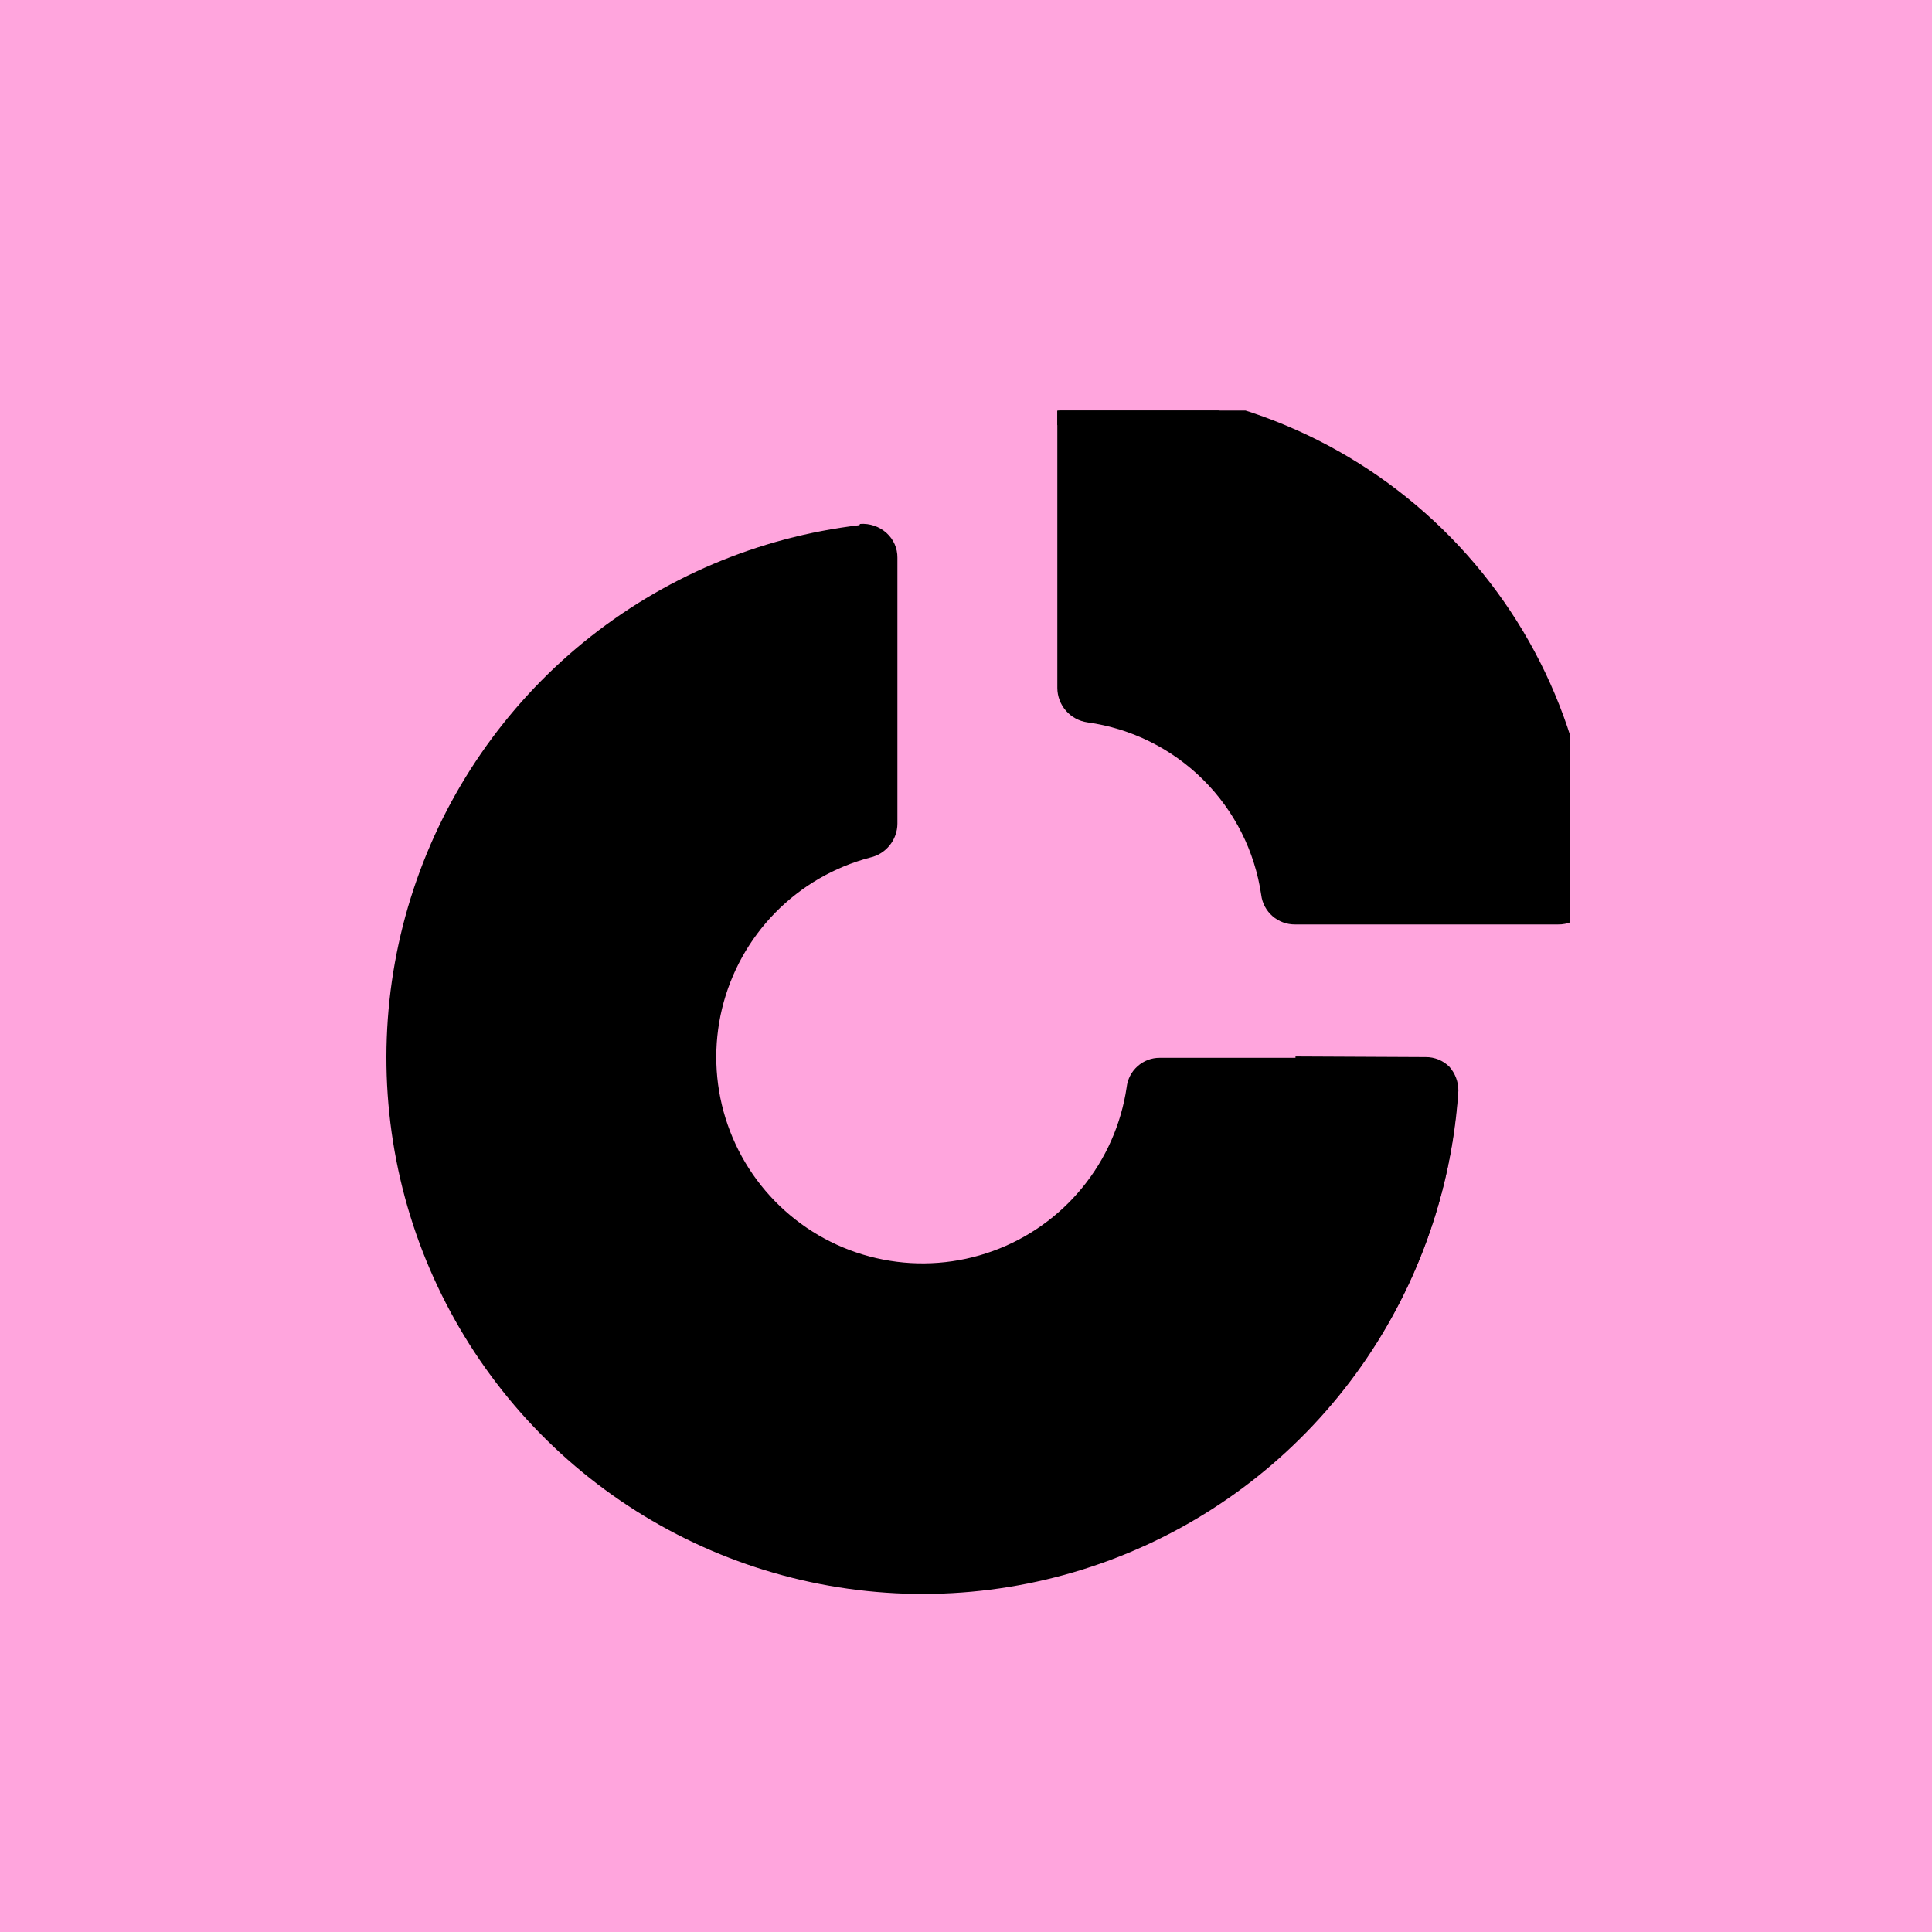
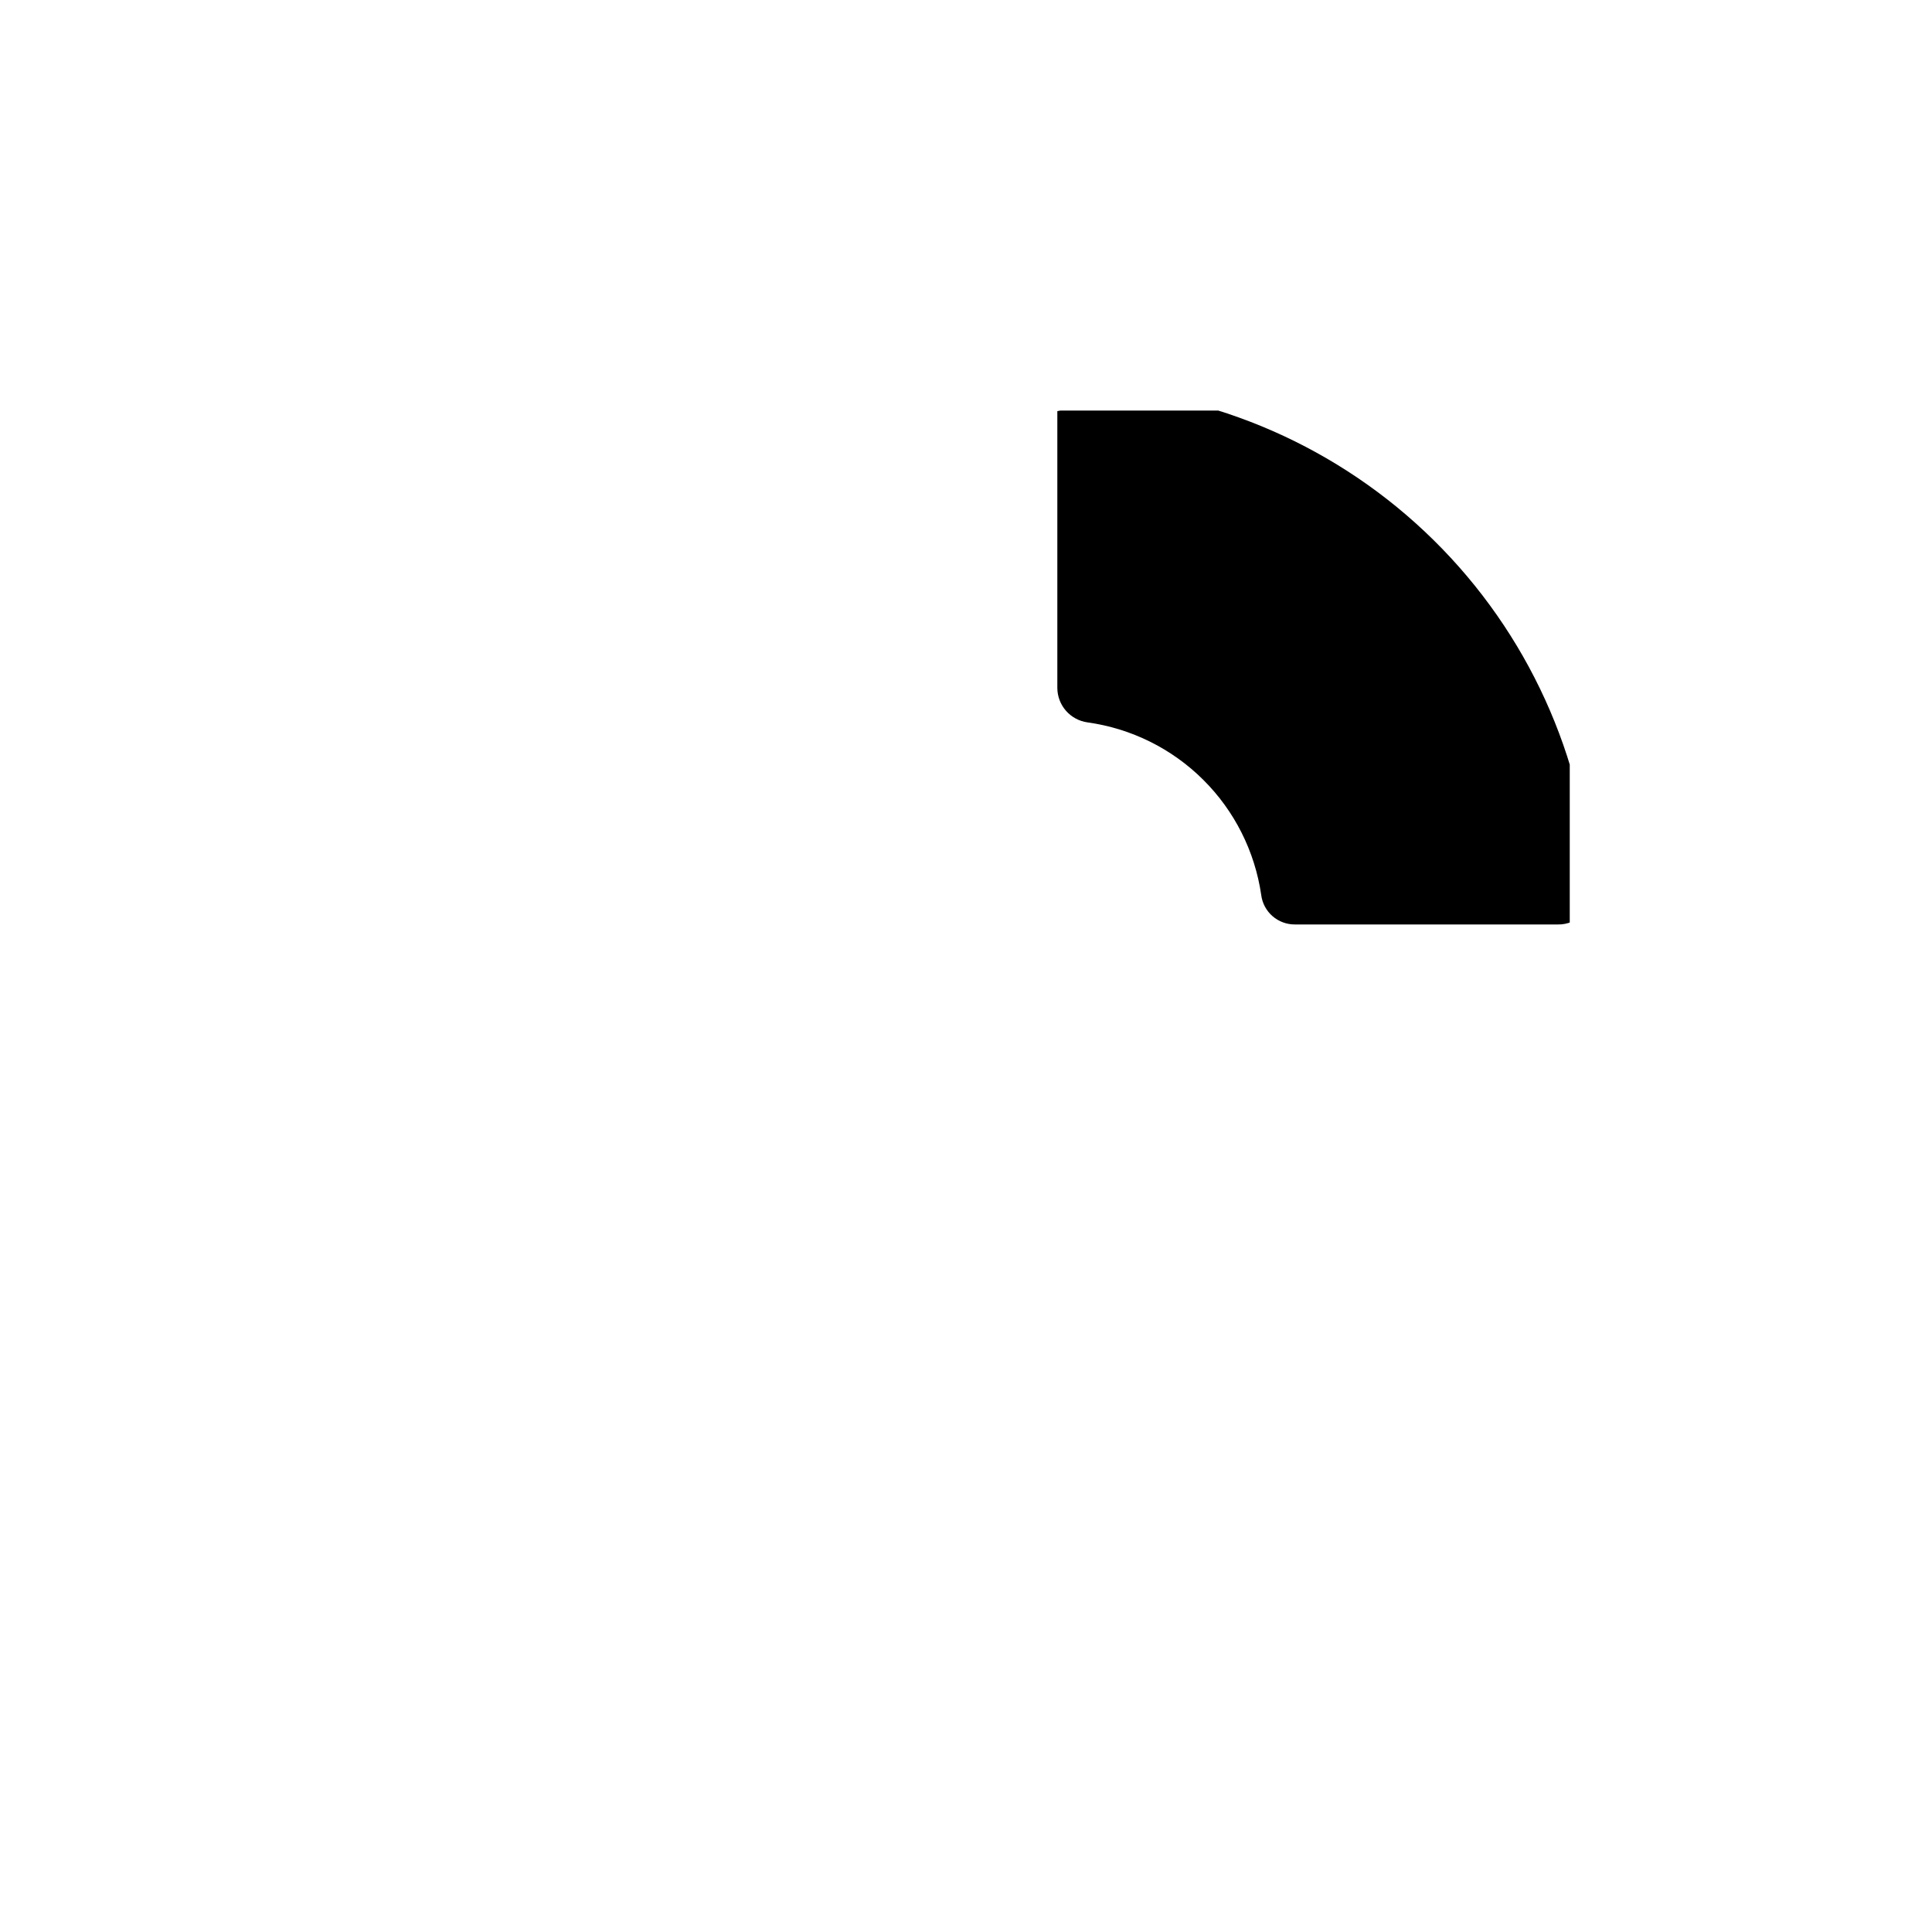
<svg xmlns="http://www.w3.org/2000/svg" width="40" height="40" viewBox="0 0 40 40" fill="none">
-   <rect width="40" height="40" fill="#FFA5DD" />
  <g clip-path="url(#clip0_1465_1803)">
-     <path d="M17.806 10.848C17.905 10.84 18.005 10.853 18.1 10.885C18.194 10.917 18.281 10.968 18.355 11.035C18.427 11.1 18.484 11.178 18.523 11.267C18.562 11.355 18.581 11.451 18.58 11.547C18.58 12.934 18.58 15.831 18.58 17.055C18.579 17.218 18.522 17.375 18.42 17.502C18.318 17.629 18.177 17.718 18.018 17.754C17.272 17.95 16.592 18.344 16.052 18.895C15.512 19.445 15.131 20.132 14.949 20.882C14.768 21.632 14.793 22.417 15.022 23.154C15.251 23.89 15.675 24.551 16.25 25.066C16.824 25.581 17.527 25.931 18.285 26.078C19.042 26.226 19.825 26.165 20.551 25.903C21.276 25.642 21.918 25.188 22.406 24.591C22.895 23.994 23.213 23.276 23.326 22.512C23.344 22.344 23.425 22.188 23.552 22.075C23.679 21.962 23.843 21.899 24.013 21.901C25.262 21.901 28.184 21.901 29.508 21.901C29.599 21.9 29.69 21.918 29.774 21.955C29.858 21.991 29.933 22.045 29.995 22.113C30.058 22.179 30.108 22.257 30.14 22.343C30.172 22.429 30.187 22.521 30.182 22.612C30.047 24.718 29.314 26.741 28.07 28.445C26.826 30.148 25.122 31.463 23.158 32.233C21.195 33.004 19.052 33.199 16.981 32.796C14.91 32.393 12.997 31.408 11.466 29.957C9.935 28.506 8.848 26.649 8.334 24.603C7.821 22.557 7.9 20.406 8.564 18.404C9.228 16.401 10.449 14.63 12.083 13.296C13.718 11.962 15.698 11.122 17.793 10.873L17.806 10.848Z" fill="black" />
    <path d="M22.365 8.425L21.891 8.512V14.244C21.892 14.418 21.956 14.586 22.07 14.716C22.185 14.847 22.343 14.932 22.515 14.956C23.421 15.082 24.261 15.498 24.909 16.142C25.558 16.786 25.98 17.624 26.112 18.528C26.133 18.698 26.216 18.854 26.345 18.967C26.474 19.08 26.64 19.141 26.811 19.14C28.06 19.14 30.92 19.14 32.256 19.14C32.355 19.142 32.452 19.122 32.543 19.084C32.633 19.045 32.714 18.988 32.781 18.915C32.846 18.845 32.896 18.762 32.928 18.672C32.96 18.582 32.974 18.486 32.968 18.391C32.796 15.666 31.627 13.1 29.682 11.183C27.738 9.266 25.155 8.133 22.428 8C22.24 8 22.54 8.425 22.365 8.425Z" fill="black" />
-     <path d="M21.891 8.25C21.889 8.218 21.894 8.185 21.905 8.155C21.916 8.125 21.934 8.097 21.956 8.074C21.978 8.051 22.005 8.032 22.035 8.019C22.064 8.007 22.096 8 22.128 8H22.565C25.208 7.991 27.754 8.987 29.689 10.787C31.623 12.587 32.8 15.055 32.981 17.691V18.353C32.987 18.449 32.973 18.545 32.941 18.635C32.909 18.725 32.859 18.808 32.794 18.878C32.727 18.95 32.646 19.008 32.556 19.046C32.465 19.085 32.367 19.104 32.269 19.103H28.86C28.861 16.885 28.198 14.719 26.956 12.882C25.714 11.045 23.949 9.623 21.891 8.799V8.25Z" fill="black" />
-     <path d="M26.822 21.873C26.82 24.522 25.872 27.083 24.147 29.094C22.423 31.105 20.036 32.433 17.418 32.838C17.98 32.928 18.548 32.974 19.116 32.976C21.937 32.972 24.65 31.897 26.707 29.968C28.764 28.038 30.01 25.399 30.194 22.585C30.196 22.401 30.129 22.223 30.007 22.085C29.943 22.022 29.867 21.971 29.783 21.937C29.7 21.903 29.61 21.885 29.52 21.886L26.822 21.873Z" fill="black" />
  </g>
  <defs>
    <clipPath id="clip0_1465_1803">
      <rect width="25" height="25" fill="white" transform="translate(7.5 8.5)" />
    </clipPath>
  </defs>
</svg>